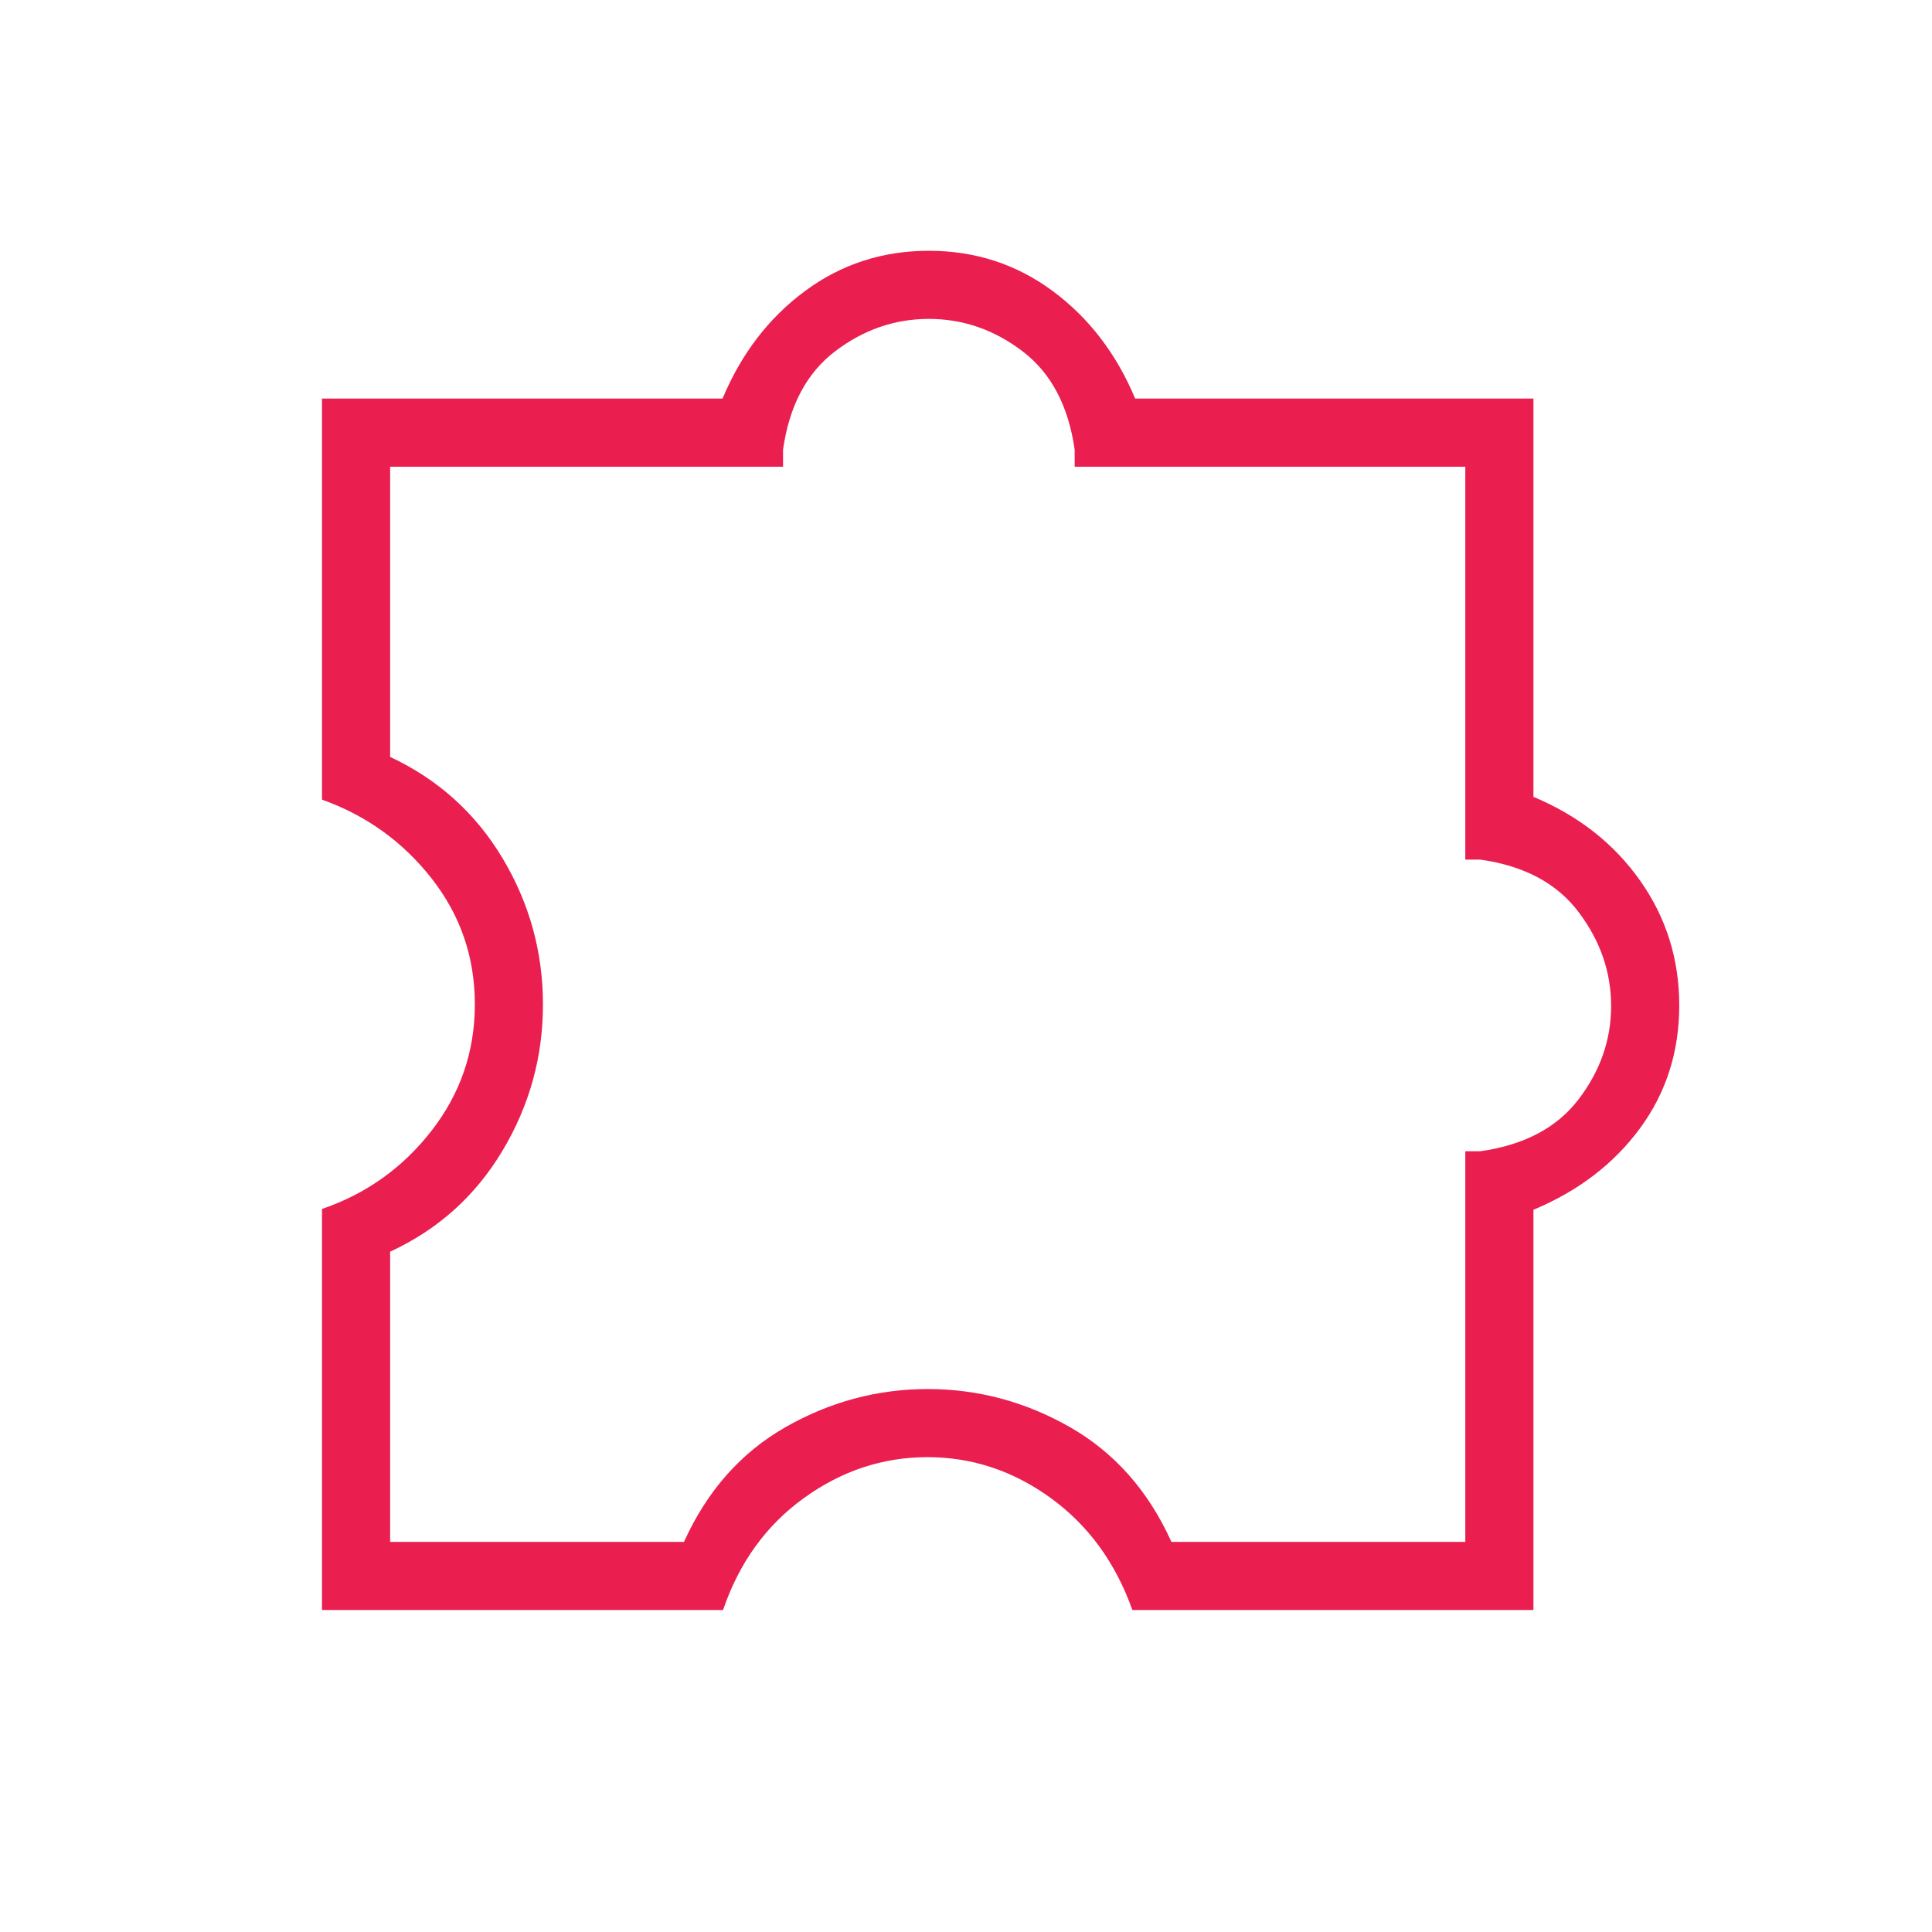
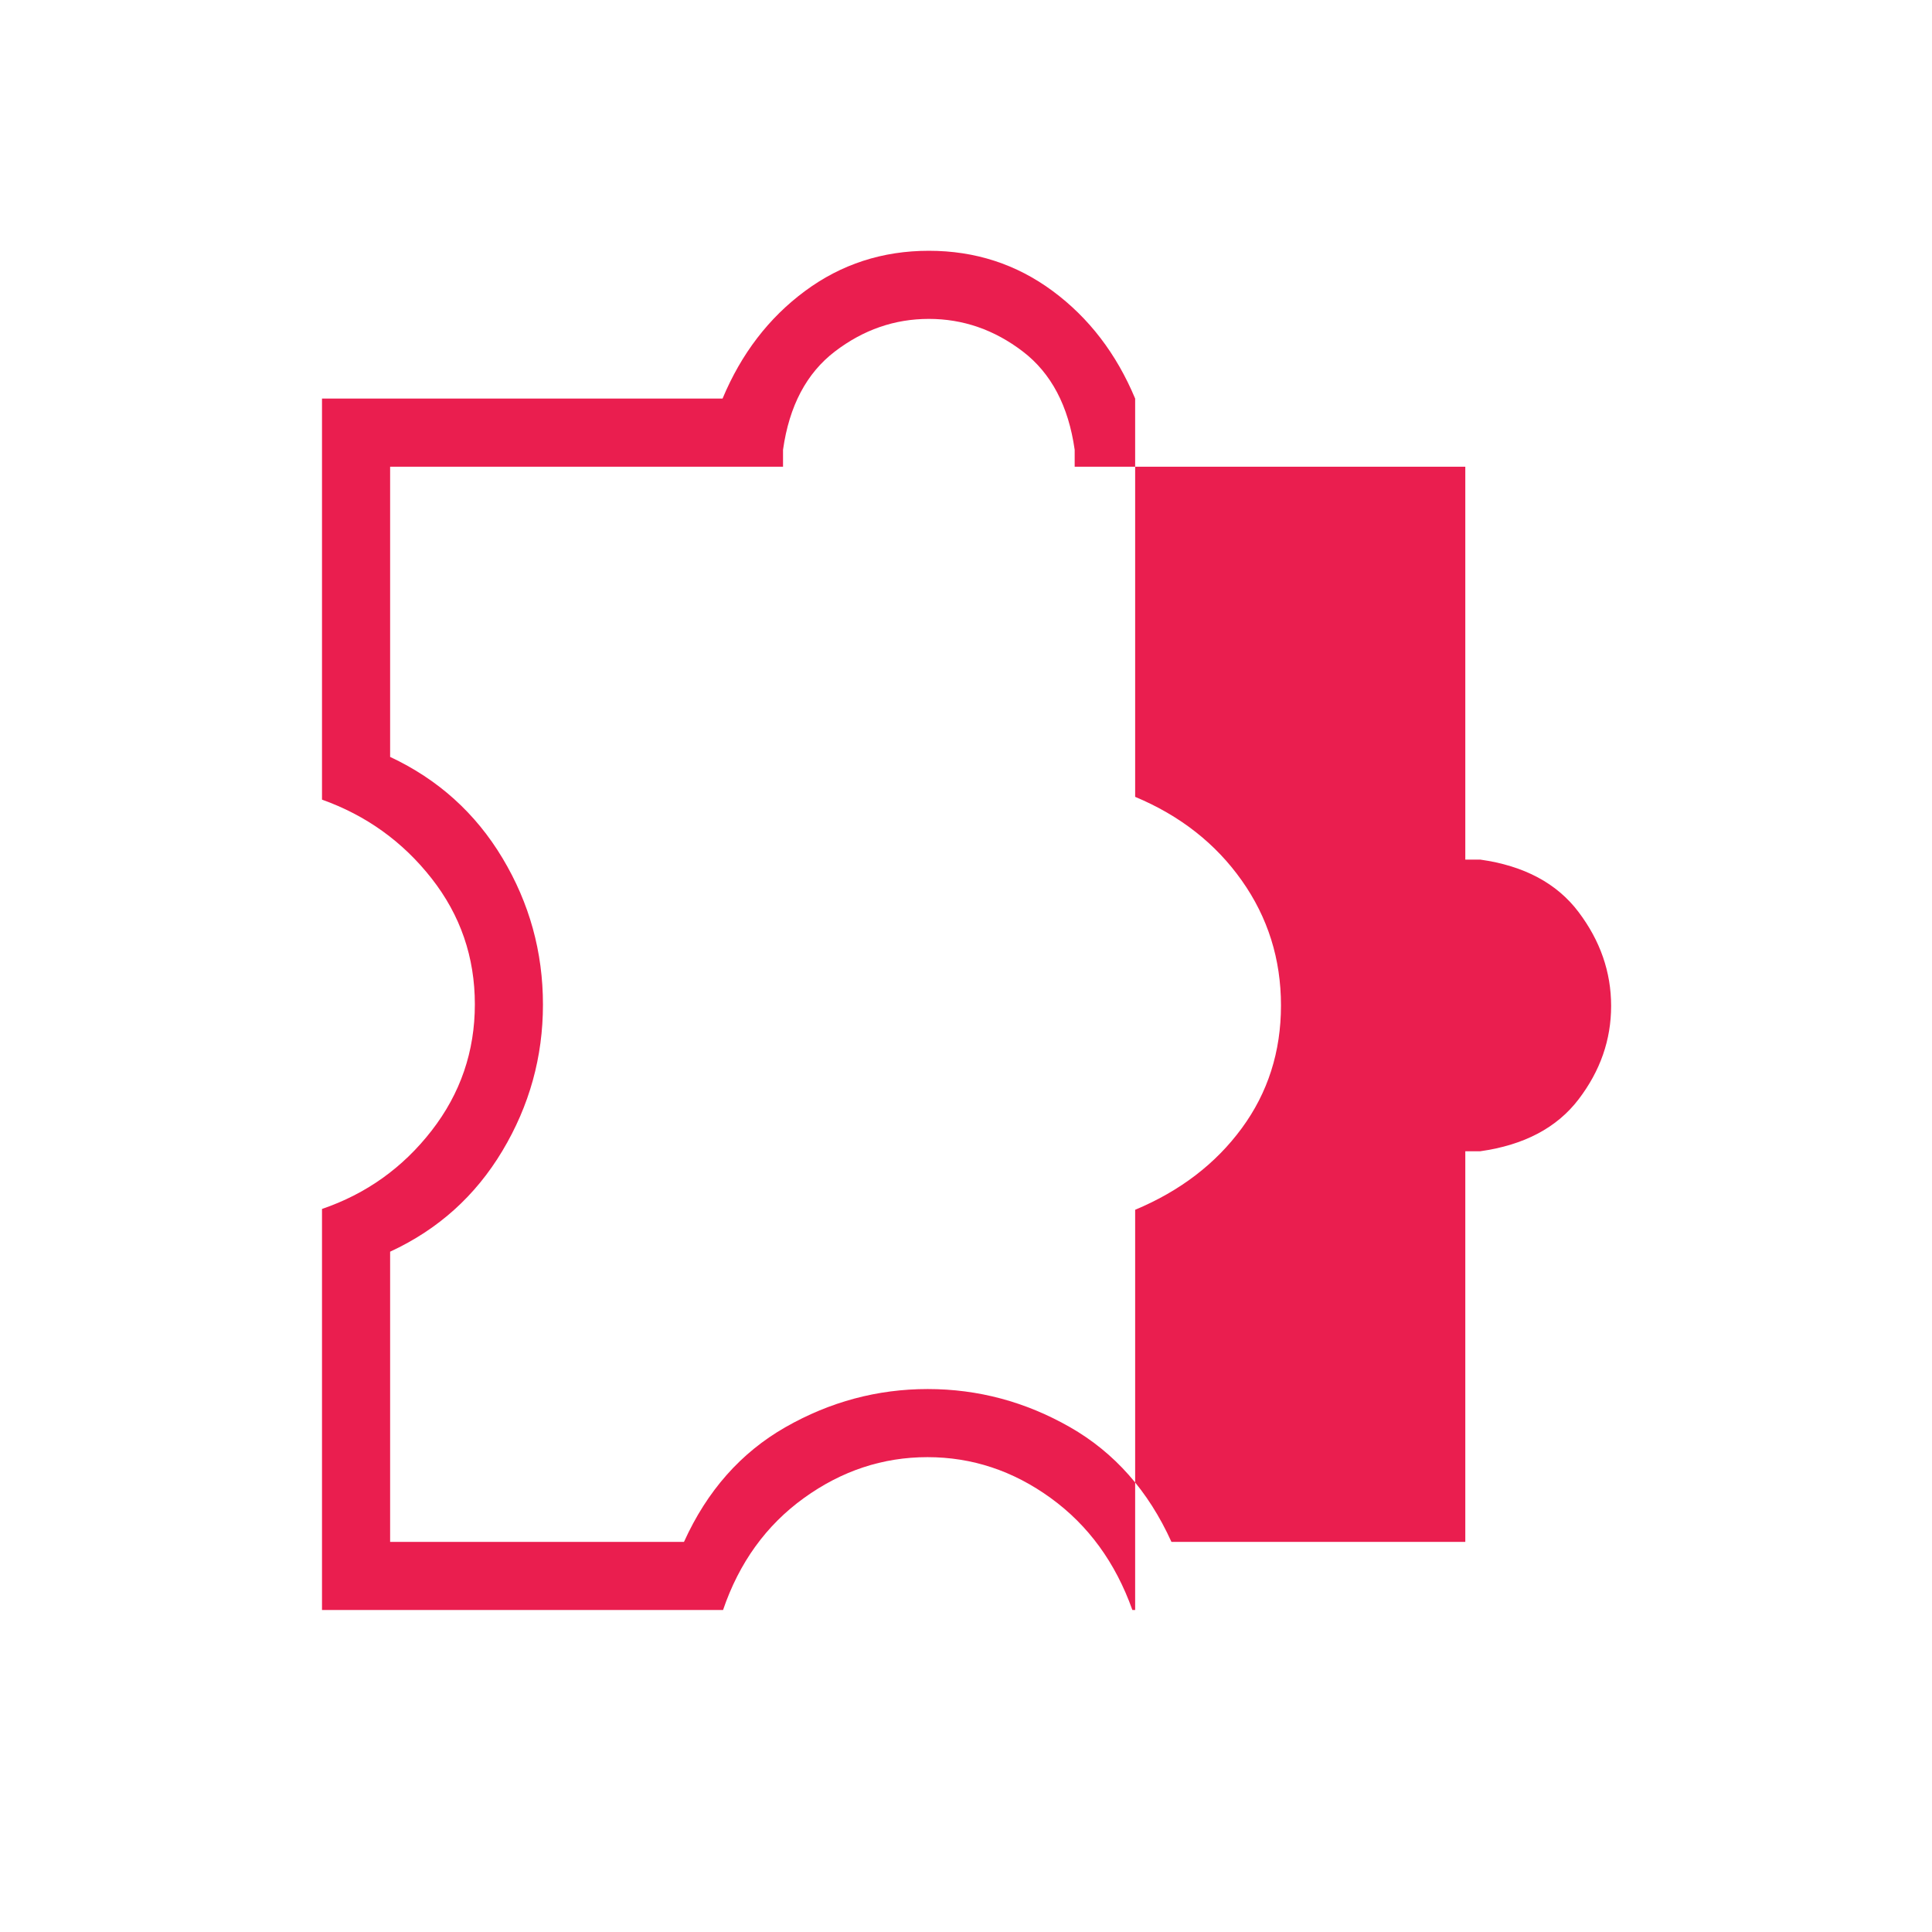
<svg xmlns="http://www.w3.org/2000/svg" height="40px" viewBox="0 -960 960 960" width="40px" fill="#ea1e4f">
-   <path d="M359.28-160H160v-199.28q33.03-11.28 54.49-38.94 21.46-27.65 21.46-62.75 0-35.11-21.46-62.5-21.46-27.4-54.49-39.2v-199.28h199.03q14-33.49 41-53.46 27-19.98 61.51-19.98t61.51 19.98q27 19.97 41 53.46h197.9v197.9q33.49 14 52.97 41.56 19.49 27.57 19.49 62.08t-19.49 61.03q-19.48 26.51-52.97 40.51V-160H562.67q-12.57-35.33-40.57-55.64-28.01-20.31-61.25-20.31-33.23 0-61.38 20.31-28.14 20.31-40.19 55.64Zm-165.43-33.85h146.02q17.23-38.05 50.43-57 33.2-18.94 70.69-18.94 37.5 0 70.68 18.94 33.18 18.95 50.41 57H728.1v-194.1h7.44q32.67-4.61 48.84-25.79 16.18-21.18 16.18-46.41 0-25.23-16.18-46.67-16.17-21.44-48.84-26.05h-7.44V-728.1H534v-8.41q-4.62-32.67-25.79-48.85-21.18-16.18-46.67-16.18-25.49 0-46.67 16.18-21.18 16.18-25.79 48.85v8.41H193.85v144.2q35.74 16.75 55.84 50.31t20.1 72.76q0 39.02-20.15 72.68-20.15 33.66-55.79 50.1v144.2Zm267.94-266.3Z" />
+   <path d="M359.28-160H160v-199.28q33.03-11.28 54.49-38.94 21.46-27.65 21.46-62.75 0-35.11-21.46-62.5-21.46-27.4-54.49-39.2v-199.28h199.03q14-33.49 41-53.46 27-19.98 61.51-19.98t61.51 19.98q27 19.97 41 53.46v197.9q33.49 14 52.97 41.56 19.49 27.57 19.49 62.08t-19.49 61.03q-19.48 26.51-52.97 40.51V-160H562.67q-12.57-35.33-40.57-55.64-28.01-20.31-61.25-20.31-33.23 0-61.38 20.31-28.14 20.31-40.19 55.64Zm-165.43-33.85h146.02q17.23-38.05 50.43-57 33.2-18.94 70.69-18.94 37.5 0 70.68 18.94 33.18 18.95 50.41 57H728.1v-194.1h7.44q32.67-4.61 48.84-25.79 16.18-21.18 16.18-46.41 0-25.23-16.18-46.67-16.17-21.44-48.84-26.05h-7.44V-728.1H534v-8.41q-4.62-32.67-25.79-48.85-21.18-16.18-46.67-16.18-25.49 0-46.67 16.18-21.18 16.18-25.79 48.85v8.41H193.85v144.2q35.74 16.75 55.84 50.31t20.1 72.76q0 39.02-20.15 72.68-20.15 33.66-55.79 50.1v144.2Zm267.94-266.3Z" />
</svg>